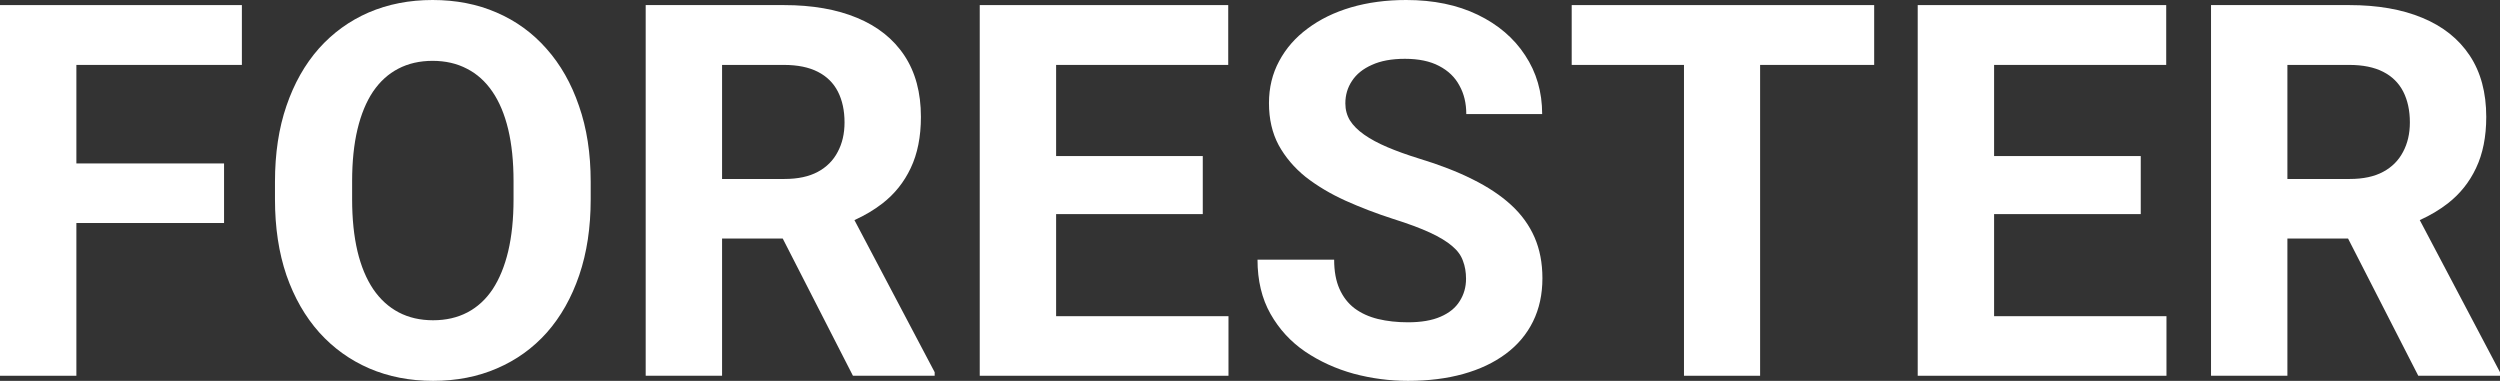
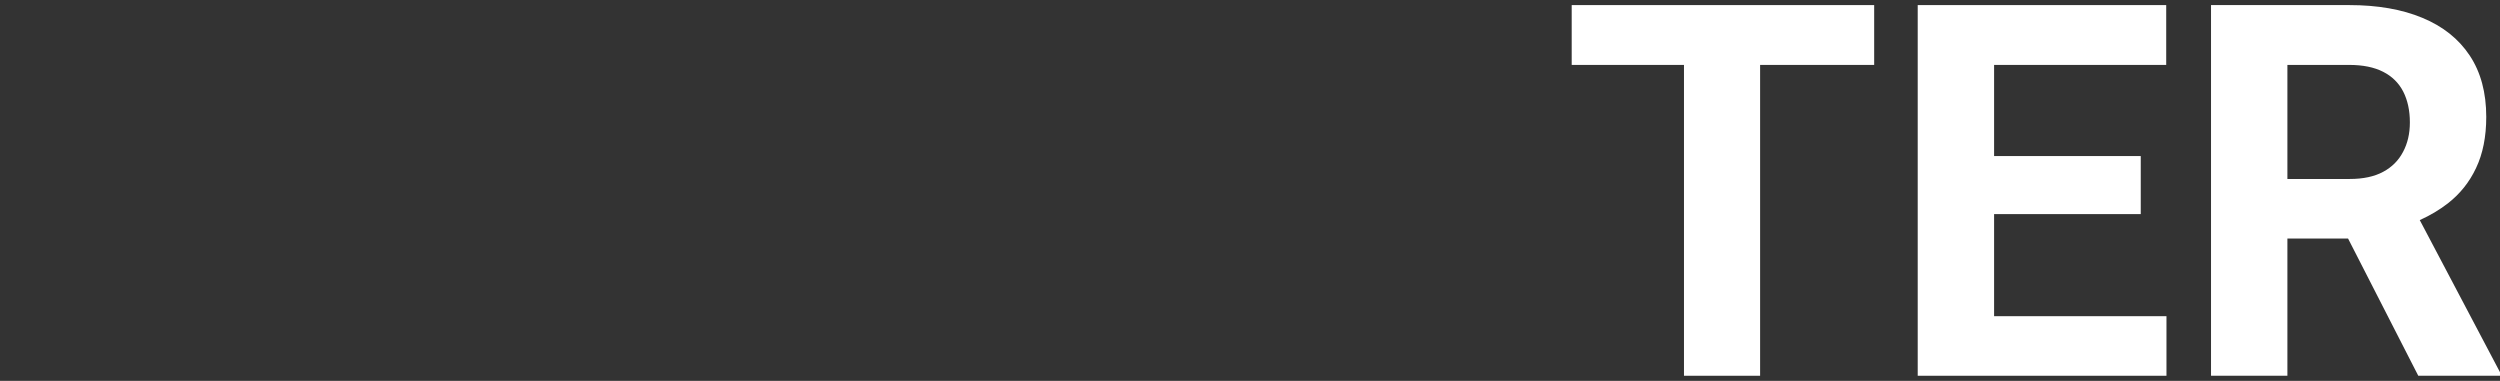
<svg xmlns="http://www.w3.org/2000/svg" width="1175" height="179" viewBox="0 0 1175 179" fill="none">
  <rect x="0" y="0" width="1175" height="179" fill="#333333" stroke="none" />
  <path fill-rule="evenodd" clip-rule="evenodd" d="M1039.18 2.393H1104.16C1117.48 2.393 1128.93 4.387 1138.5 8.376C1148.15 12.364 1155.57 18.267 1160.76 26.084C1165.95 33.901 1168.54 43.514 1168.54 54.92C1168.54 64.253 1166.94 72.27 1163.75 78.971C1160.64 85.591 1156.21 91.135 1150.47 95.602C1146.55 98.636 1142.16 101.25 1137.29 103.445L1175 174.932V176.607H1136.59L1103.59 112.114H1075.08V176.607H1039.18V2.393ZM1120.07 80.765C1115.92 82.999 1110.7 84.116 1104.4 84.116H1075.08V30.511H1104.16C1110.54 30.511 1115.85 31.588 1120.07 33.742C1124.3 35.896 1127.45 39.007 1129.53 43.075C1131.6 47.143 1132.64 51.969 1132.64 57.553C1132.64 62.818 1131.56 67.444 1129.41 71.433C1127.33 75.421 1124.22 78.532 1120.07 80.765Z" fill="white" />
-   <path d="M35.9 176.607H0V2.393H26.087H35.9H113.683V30.511H35.9V76.817H105.306V104.816H35.9V176.607Z" fill="white" />
-   <path fill-rule="evenodd" clip-rule="evenodd" d="M277.625 85.432V93.688C277.625 106.929 275.83 118.815 272.24 129.344C268.65 139.874 263.584 148.848 257.042 156.266C250.501 163.605 242.683 169.228 233.588 173.137C224.573 177.046 214.561 179 203.552 179C192.622 179 182.61 177.046 173.516 173.137C164.501 169.228 156.683 163.605 150.061 156.266C143.44 148.848 138.294 139.874 134.624 129.344C131.034 118.815 129.239 106.929 129.239 93.688V85.432C129.239 72.111 131.034 60.225 134.624 49.775C138.214 39.246 143.28 30.272 149.822 22.854C156.443 15.435 164.261 9.772 173.276 5.863C182.371 1.954 192.383 0 203.312 0C214.322 0 224.334 1.954 233.349 5.863C242.443 9.772 250.261 15.435 256.803 22.854C263.425 30.272 268.53 39.246 272.12 49.775C275.79 60.225 277.625 72.111 277.625 85.432ZM241.366 85.192V93.688C241.366 102.861 240.529 110.998 238.853 118.097C237.178 125.117 234.745 131.059 231.554 135.925C228.363 140.711 224.414 144.341 219.707 146.814C215 149.286 209.615 150.523 203.552 150.523C197.489 150.523 192.104 149.286 187.397 146.814C182.69 144.341 178.701 140.711 175.43 135.925C172.159 131.059 169.686 125.117 168.011 118.097C166.336 110.998 165.498 102.861 165.498 93.688V85.192C165.498 75.939 166.336 67.803 168.011 60.783C169.686 53.764 172.12 47.861 175.311 43.075C178.581 38.289 182.53 34.699 187.158 32.306C191.864 29.833 197.249 28.597 203.312 28.597C209.376 28.597 214.761 29.833 219.467 32.306C224.174 34.699 228.163 38.289 231.434 43.075C234.705 47.861 237.178 53.764 238.853 60.783C240.529 67.803 241.366 75.939 241.366 85.192Z" fill="white" />
-   <path fill-rule="evenodd" clip-rule="evenodd" d="M303.473 2.393H368.451C381.774 2.393 393.222 4.387 402.796 8.376C412.449 12.364 419.868 18.267 425.053 26.084C430.239 33.901 432.832 43.514 432.832 54.92C432.832 64.253 431.236 72.27 428.045 78.971C424.934 85.591 420.506 91.135 414.762 95.602C410.846 98.636 406.452 101.25 401.582 103.445L439.294 174.932V176.607H400.881L367.886 112.114H339.373V176.607H303.473V2.393ZM384.367 80.765C380.219 82.999 374.993 84.116 368.691 84.116H339.373V30.511H368.451C374.834 30.511 380.139 31.588 384.367 33.742C388.595 35.896 391.746 39.007 393.821 43.075C395.895 47.143 396.932 51.969 396.932 57.553C396.932 62.818 395.855 67.444 393.701 71.433C391.627 75.421 388.515 78.532 384.367 80.765Z" fill="white" />
-   <path d="M577.388 148.608V176.607H496.374H484.647H460.475V2.393H484.647H496.374H577.269V30.511H496.374V73.347H565.302V100.628H496.374V148.608H577.388Z" fill="white" />
-   <path d="M689.037 131.019C689.037 127.908 688.558 125.117 687.601 122.644C686.723 120.091 685.048 117.778 682.575 115.704C680.102 113.55 676.631 111.436 672.164 109.362C667.696 107.288 661.912 105.135 654.812 102.901C646.914 100.348 639.415 97.477 632.315 94.286C625.295 91.095 619.072 87.386 613.647 83.158C608.302 78.851 604.074 73.865 600.962 68.202C597.931 62.538 596.415 55.957 596.415 48.459C596.415 41.2 598.011 34.619 601.202 28.717C604.393 22.734 608.86 17.629 614.604 13.401C620.348 9.094 627.129 5.783 634.948 3.47C642.846 1.157 651.501 0 660.915 0C673.759 0 684.968 2.313 694.541 6.94C704.114 11.566 711.534 17.908 716.799 25.965C722.144 34.021 724.817 43.234 724.817 53.604H689.156C689.156 48.499 688.079 44.032 685.925 40.203C683.851 36.295 680.66 33.224 676.352 30.99C672.124 28.756 666.779 27.64 660.317 27.64C654.094 27.64 648.909 28.597 644.76 30.511C640.612 32.346 637.5 34.859 635.426 38.05C633.352 41.16 632.315 44.67 632.315 48.579C632.315 51.53 633.033 54.203 634.469 56.596C635.985 58.989 638.218 61.222 641.17 63.296C644.122 65.37 647.752 67.324 652.06 69.159C656.368 70.994 661.354 72.788 667.018 74.543C676.512 77.415 684.848 80.646 692.028 84.235C699.288 87.825 705.351 91.853 710.217 96.32C715.084 100.787 718.754 105.852 721.227 111.516C723.7 117.18 724.936 123.601 724.936 130.78C724.936 138.358 723.46 145.138 720.509 151.121C717.557 157.104 713.289 162.169 707.704 166.317C702.12 170.465 695.459 173.616 687.72 175.769C679.982 177.923 671.326 179 661.753 179C653.137 179 644.641 177.883 636.264 175.65C627.887 173.336 620.269 169.867 613.408 165.24C606.627 160.613 601.202 154.711 597.133 147.531C593.064 140.352 591.03 131.857 591.03 122.045H627.05C627.05 127.47 627.887 132.056 629.563 135.805C631.238 139.555 633.591 142.586 636.623 144.899C639.734 147.212 643.404 148.887 647.632 149.924C651.94 150.961 656.647 151.48 661.753 151.48C667.975 151.48 673.081 150.602 677.07 148.848C681.139 147.093 684.13 144.66 686.045 141.549C688.039 138.438 689.037 134.928 689.037 131.019Z" fill="white" />
  <path d="M827.251 176.607H791.471V30.511H738.698V2.393H791.471H827.251H880.861V30.511H827.251V176.607Z" fill="white" />
  <path d="M1018.24 148.608V176.607H937.224H925.497H901.324V2.393H925.497H937.224H1018.12V30.511H937.224V73.347H1006.15V100.628H937.224V148.608H1018.24Z" fill="white" />
</svg>